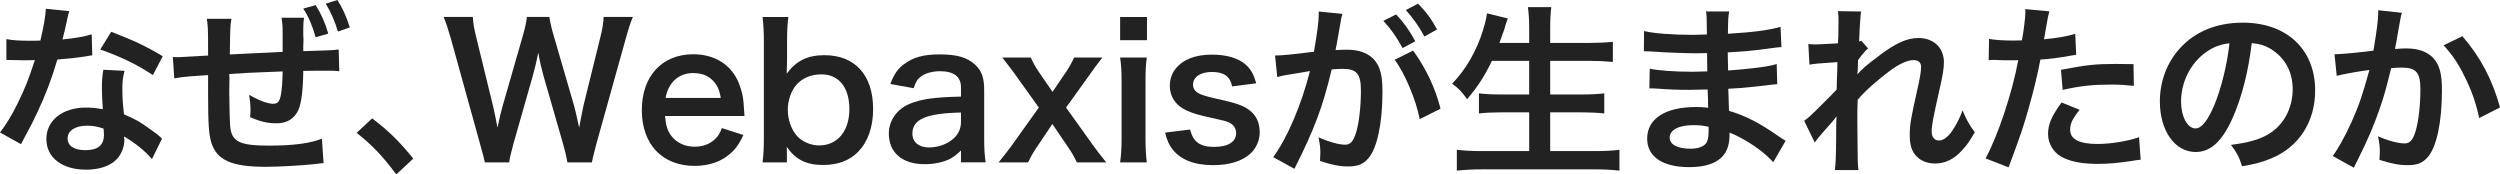
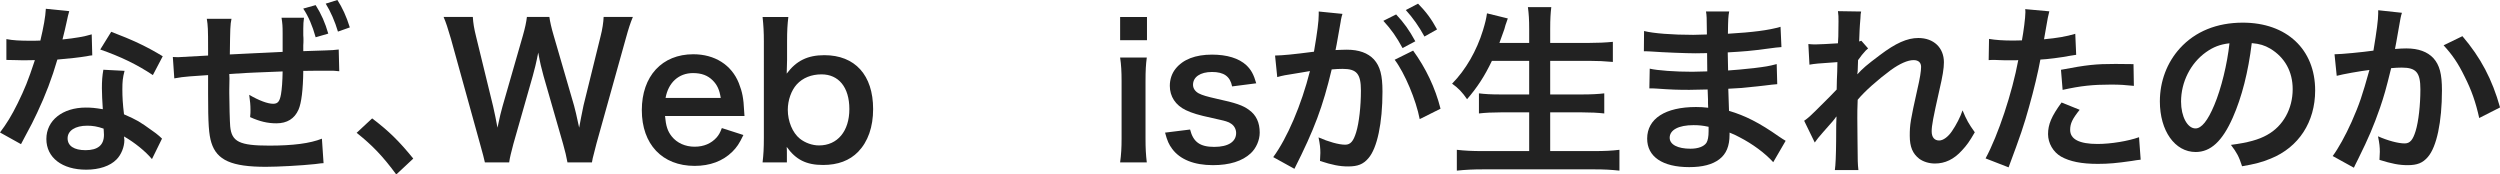
<svg xmlns="http://www.w3.org/2000/svg" id="_レイヤー_2" data-name="レイヤー 2" viewBox="0 0 547.35 38.19">
  <defs>
    <style>
      .cls-1 {
        isolation: isolate;
      }

      .cls-2 {
        fill: #222;
      }
    </style>
  </defs>
  <g id="_レイヤー_1-2" data-name="レイヤー 1">
    <g class="cls-1">
      <g class="cls-1">
        <path class="cls-2" d="M15.16,2.44q-.24.76-.64,2.68c-.2.96-.4,1.76-.84,3.52,2.76-.28,4.84-.64,6.4-1.12l.12,4.6c-.44.04-.52.04-1.28.2-1.44.24-3.88.52-6.36.72-1.16,4-2.6,7.8-4.4,11.6-.92,1.96-1.28,2.68-2.8,5.48q-.52.96-.76,1.44l-4.6-2.56c1.4-1.84,2.52-3.64,3.88-6.4,1.56-3.2,2.24-4.84,3.76-9.44-1.8.04-2.04.04-2.52.04-.52,0-.76,0-1.6-.04l-2.12-.04v-4.56c1.44.28,2.96.36,5.4.36.48,0,1.16,0,2.04-.04.68-2.84,1.12-5.24,1.2-6.96l5.12.52ZM33.27,34.83c-1.44-1.72-3.76-3.6-6.12-4.96.04.36.08.64.08.8,0,1.48-.68,3.2-1.72,4.24-1.4,1.44-3.8,2.24-6.64,2.24-5.28,0-8.72-2.64-8.72-6.72s3.56-6.88,8.64-6.88c1.2,0,2.04.08,3.72.36-.12-1.84-.2-3.4-.2-4.6,0-1.56.08-2.72.32-4.04l4.64.24c-.4,1.48-.48,2.4-.48,4.04s.08,3.2.36,5.48c2.88,1.28,3.28,1.48,6.32,3.68.6.4.76.56,1.4,1.08q.32.32.6.56l-2.2,4.48ZM19.08,27.52c-2.6,0-4.28,1.08-4.28,2.76s1.44,2.6,3.92,2.6c2.72,0,4.04-1.12,4.04-3.36,0-.4-.08-1.36-.08-1.36-1.4-.48-2.36-.64-3.6-.64ZM33.47,16.44c-3.48-2.32-7.04-4.04-11.52-5.6l2.4-3.88c4.72,1.8,7.72,3.2,11.28,5.36l-2.16,4.12Z" />
        <path class="cls-2" d="M41.56,16.72c-1.44.12-2.08.2-3.4.44l-.32-4.68c.6.04,1.04.04,1.16.04.32,0,2.52-.12,6.56-.36v-1.52c0-4.28-.04-5.04-.28-6.52h5.4c-.28,1.44-.28,1.96-.36,7.8l5.68-.28,1.8-.08,4.08-.2v-4.12c0-1.52-.04-2.04-.24-3.36h4.92c-.12.88-.16,1.44-.16,2.44v1.4c.04.44.04.8.04,1,0,.36,0,.72-.04,1.2v1.28l4.84-.16c1.44-.04,1.88-.08,2.92-.2l.12,4.76c-.96-.12-1.28-.12-2.44-.12-1.4,0-3.32,0-5.44.04-.04,4.04-.4,7.04-1.04,8.48-.88,2-2.52,3-4.84,3-1.92,0-3.64-.4-5.76-1.36.08-.8.08-1.04.08-1.6,0-1.08-.08-1.84-.28-3.28,2.12,1.24,4.04,1.96,5.24,1.96,1.04,0,1.44-.52,1.72-2.08.2-1.16.32-2.76.36-5l-6,.24c-.2,0-.88.04-1.72.08l-3.96.24c.04.44.04.68.04.96q0,.32-.04,2.44v.84c0,2.08.12,6.44.2,7.24.32,3.36,2.04,4.2,8.56,4.2,5.16,0,8.92-.48,11.52-1.52l.36,5.36-.6.04-1.24.16c-2.92.32-8.16.6-10.8.6-7.48,0-10.72-1.44-11.92-5.28-.56-1.8-.72-4.08-.72-10.72v-4.08l-4,.28ZM69.11,1.12c1.24,1.96,2.08,3.88,2.76,6.24l-2.76.8c-.72-2.56-1.56-4.52-2.72-6.28l2.72-.76ZM73.99,6.92c-.64-2.16-1.6-4.4-2.68-6.12l2.56-.8c1.08,1.68,1.96,3.56,2.72,6l-2.6.92Z" />
        <path class="cls-2" d="M81.48,25.92c3.68,2.8,5.92,5,9,8.8l-3.72,3.48c-2.92-3.96-5.2-6.36-8.68-9.12l3.4-3.16Z" />
        <path class="cls-2" d="M124.24,35.55c-.16-.96-.56-2.68-.96-4.04l-4.28-14.88c-.44-1.56-.8-3.08-1.16-5.12-.44,2.28-.84,3.84-1.2,5.12l-4.24,14.88c-.48,1.8-.8,3.08-.92,4.04h-5.32q-.2-1-1.08-4.12l-6.36-22.96c-.68-2.32-1.08-3.56-1.6-4.76h6.4c.08,1.36.28,2.56.72,4.32l3.72,15.24c.28,1.24.72,3.28.96,4.68.52-2.48.8-3.6,1.12-4.72l4.44-15.44c.48-1.68.76-3,.88-4.08h4.92c.12.96.48,2.52.92,4l4.48,15.4c.28,1.04.48,1.84,1.12,4.84q.2-.92.44-2.32c.12-.64.44-2.2.52-2.56l3.72-15.08c.4-1.52.64-3.16.68-4.28h6.4c-.56,1.36-.92,2.44-1.56,4.76l-6.4,22.92c-.28,1.12-.48,1.84-.56,2.2q-.32,1.12-.44,1.96h-5.36Z" />
        <path class="cls-2" d="M145.6,25.4c.2,2.2.56,3.32,1.48,4.48,1.16,1.44,2.96,2.24,5,2.24s3.64-.72,4.8-2c.48-.56.76-1,1.16-2.08l4.72,1.52c-.92,1.92-1.44,2.68-2.44,3.68-2.08,2.04-4.88,3.08-8.24,3.08-7.08,0-11.56-4.72-11.56-12.2s4.44-12.24,11.28-12.24c4.68,0,8.36,2.32,9.96,6.32.76,1.92,1.04,3.36,1.16,6.08,0,.08,0,.2.08,1.12h-17.4ZM157.8,21.44c-.28-1.76-.76-2.84-1.76-3.84-1.08-1.08-2.44-1.6-4.32-1.6-3.12,0-5.4,2.08-6,5.44h12.08Z" />
-         <path class="cls-2" d="M166.96,35.55c.2-1.76.28-3.04.28-5.4V9.08c0-2.04-.08-3.44-.28-5.36h5.64c-.2,1.68-.28,3-.28,5.4v4c0,.64-.04,1.64-.08,3,2.08-2.8,4.56-4.04,8.24-4.04,6.72,0,10.68,4.36,10.68,11.8,0,3.92-1.12,7.12-3.28,9.36-1.88,1.92-4.44,2.88-7.68,2.88-3.68,0-5.96-1.16-7.96-3.96.04.52.04.96.04,1.44v1.96h-5.32ZM179.88,16.28c-2.24,0-4.12.76-5.44,2.2-1.2,1.32-1.96,3.48-1.96,5.56,0,2.52,1.04,5.04,2.64,6.32,1.16.92,2.72,1.48,4.2,1.48,4.04,0,6.64-3.12,6.64-7.96s-2.4-7.6-6.08-7.6Z" />
-         <path class="cls-2" d="M210.4,32.95c-1.6,1.52-2.6,2.08-4.24,2.52-1.16.32-2.44.48-3.72.48-4.88,0-7.84-2.52-7.84-6.72,0-2.8,1.76-5.32,4.52-6.48,2.6-1.08,5.56-1.48,11.28-1.6v-2.04c0-2.32-1.56-3.52-4.6-3.52-1.6,0-3.24.44-4.16,1.16-.76.56-1.12,1.12-1.6,2.56l-5.12-.92c.92-2.32,1.64-3.36,3.16-4.44,1.96-1.44,4.2-2.04,7.64-2.04,3.84,0,6.16.68,7.88,2.36,1.36,1.28,1.88,2.8,1.88,5.52v10.76c0,2.12.08,3.2.32,5h-5.4v-2.6ZM210.4,24.64c-7.64.16-10.64,1.48-10.64,4.6,0,1.88,1.4,3.04,3.64,3.04,2.12,0,4.2-.8,5.56-2.12.96-.96,1.44-2.12,1.44-3.52v-2Z" />
-         <path class="cls-2" d="M235.76,35.55c-.68-1.4-1.08-2.12-1.88-3.28l-3.48-5.12-3.6,5.36c-.64.96-1,1.56-1.72,3.04h-6.44c.88-1.08,2.12-2.68,2.8-3.6l6-8.4-5.44-7.6c-.44-.6-.76-1.04-2.56-3.36h6.24c.48,1.08,1,2.04,1.68,3.04l3.08,4.48,3.04-4.48c.72-1.08,1.28-2.12,1.68-3.04h6.2c-1.28,1.64-1.92,2.52-2.56,3.44l-5.4,7.52,5.84,8.16c.56.8,1.88,2.52,2.96,3.84h-6.44Z" />
+         <path class="cls-2" d="M166.96,35.55c.2-1.76.28-3.04.28-5.4V9.08c0-2.04-.08-3.44-.28-5.36h5.64c-.2,1.68-.28,3-.28,5.4v4c0,.64-.04,1.64-.08,3,2.08-2.8,4.56-4.04,8.24-4.04,6.72,0,10.68,4.36,10.68,11.8,0,3.92-1.12,7.12-3.28,9.36-1.88,1.92-4.44,2.88-7.68,2.88-3.68,0-5.96-1.16-7.96-3.96.04.52.04.96.04,1.44v1.96h-5.32ZM179.88,16.28c-2.24,0-4.12.76-5.44,2.2-1.2,1.32-1.96,3.48-1.96,5.56,0,2.52,1.04,5.04,2.64,6.32,1.16.92,2.72,1.48,4.2,1.48,4.04,0,6.64-3.12,6.64-7.96s-2.4-7.6-6.08-7.6" />
        <path class="cls-2" d="M251.12,3.72v5.08h-5.88V3.72h5.88ZM251.08,12.6c-.2,1.48-.28,2.8-.28,5.24v12.48c0,2.2.08,3.56.28,5.24h-5.84c.24-1.8.32-3.2.32-5.2v-12.56c0-2.2-.08-3.56-.32-5.2h5.84Z" />
        <path class="cls-2" d="M260.56,28.36c.68,2.72,2.16,3.8,5.28,3.8s4.8-1.16,4.8-3.04c0-.8-.4-1.56-1.04-2-.76-.52-1-.56-4.2-1.28-3.16-.68-4.4-1.08-5.76-1.72-2.28-1.08-3.52-3-3.52-5.32,0-1.4.44-2.72,1.24-3.72,1.64-2.08,4.36-3.12,8-3.12,3.28,0,5.88.8,7.52,2.32,1.04,1,1.6,2,2.16,3.96l-5.28.68c-.44-2.2-1.8-3.16-4.4-3.16s-4.16,1.12-4.16,2.8c0,.76.44,1.44,1.24,1.88.88.44,1.72.68,4,1.2,4.08.88,5.72,1.44,7.04,2.44,1.56,1.12,2.32,2.76,2.32,4.96,0,1.64-.76,3.4-1.96,4.52-1.84,1.72-4.64,2.6-8.28,2.6-4.12,0-7.2-1.24-8.92-3.56-.72-.96-1.08-1.76-1.56-3.56l5.48-.68Z" />
        <path class="cls-2" d="M293.52,4.8c-.2,1.16-.48,2.8-.88,4.96q-.12.68-.24,1.2c1.2-.04,1.76-.08,2.48-.08,2.64,0,4.6.72,5.92,2.12,1.36,1.52,1.88,3.44,1.88,7.08,0,6.88-1.16,12.36-3.08,14.56-1.12,1.32-2.32,1.8-4.44,1.8-1.84,0-3.48-.32-6.16-1.2.04-.76.08-1.36.08-1.76,0-1.04-.08-1.84-.4-3.4,2.16.96,4.44,1.6,5.84,1.6,1.16,0,1.8-.76,2.4-2.72.64-2.08,1.04-5.72,1.04-9.12,0-3.68-.92-4.76-4-4.76-.84,0-1.48.04-2.4.12-1.96,8.2-3.76,13.04-8.16,21.76l-4.64-2.56c3.08-4.2,6.16-11.4,8.04-18.84q-.6.08-1.88.32l-3.64.6c-.64.12-1.08.24-1.64.4l-.48-4.72c1.8-.04,3.88-.24,8.52-.84.76-4.44,1.04-6.72,1.04-8.08v-.72l5.2.52c-.12.32-.24.84-.32,1.24l-.08.52ZM305.67,3.16c1.76,1.88,2.84,3.4,4.2,5.88l-2.8,1.48c-1.32-2.44-2.44-4.04-4.2-5.96l2.8-1.4ZM309.39,11.08c2.76,3.8,4.84,8.12,6,12.72l-4.56,2.28c-.8-4.2-3.28-10.08-5.48-13l4.04-2ZM311.87,8c-1.2-2.2-2.52-4.08-4.08-5.8l2.68-1.4c1.8,1.84,2.92,3.36,4.16,5.64l-2.76,1.56Z" />
        <path class="cls-2" d="M326.64,13.32c-1.64,3.44-3.24,5.84-5.44,8.4-1.04-1.52-1.96-2.48-3.28-3.4,3-3.04,5.4-7.24,6.76-11.68.52-1.72.72-2.56.88-3.72l4.56,1.12q-.08.32-.36,1.04c-.12.28-.12.32-.4,1.32-.2.6-.56,1.6-1.08,3h6.52v-3.04c0-2.08-.08-3.32-.28-4.8h5.12c-.16,1.32-.24,2.64-.24,4.76v3.08h8.32c2.04,0,3.76-.08,5.4-.24v4.4c-1.72-.16-3.36-.24-5.28-.24h-8.44v7.36h6.92c2,0,3.6-.08,4.92-.24v4.4c-1.44-.16-3.04-.24-4.92-.24h-6.92v8.48h9.6c2.28,0,3.96-.08,5.56-.28v4.56c-1.88-.2-3.32-.28-5.44-.28h-24.48c-2.08,0-3.8.08-5.68.28v-4.56c1.72.2,3.44.28,5.56.28h10.28v-8.48h-6.16c-1.88,0-3.48.08-4.84.24v-4.4c1.28.16,2.6.24,4.8.24h6.2v-7.36h-8.16Z" />
        <path class="cls-2" d="M388.23,35.51c-1.76-1.96-4.52-4-7.4-5.48-.88-.48-1.2-.6-2.16-1v.44c0,2.52-.72,4.24-2.24,5.4-1.52,1.16-3.68,1.72-6.6,1.72-5.84,0-9.2-2.28-9.2-6.24,0-4.36,3.96-6.92,10.68-6.92.96,0,1.64.04,2.68.16q0-.48-.04-.96v-.88q-.04-.56-.08-2.16c-1.92.04-3.16.08-4,.08-2.44,0-3.92-.04-7.24-.28-.52-.04-.92-.04-1.52-.04l.08-4.32c1.72.4,5.52.68,9.32.68.8,0,2.16-.04,3.28-.08,0-.36,0-1.72-.04-4-1.28.04-1.92.04-2.52.04-1.96,0-7.12-.2-9.8-.4-.44-.04-.76-.04-.88-.04h-.64l.04-4.44c2.04.52,6.16.84,10.76.84.64,0,2-.04,3-.08-.04-4-.04-4.04-.2-5.04h5.08c-.2,1.08-.24,1.6-.28,4.88,5.44-.32,8.92-.76,11.52-1.52l.2,4.44q-.88.04-3.16.36c-3.52.48-5.08.6-8.6.8.04,1,.04,1.48.08,3.96q2-.12,5.68-.52c2.52-.32,3.16-.4,4.96-.88l.12,4.4c-.68.04-1.68.16-2.6.28-.6.08-2.4.28-5.4.56-.56.04-1.16.08-2.72.16q.12,3.88.16,4.84c3.52,1.04,6.64,2.6,10.96,5.64.68.44.88.6,1.44.92l-2.72,4.68ZM370.76,27.4c-3.24,0-5.2,1.04-5.2,2.76,0,1.48,1.72,2.4,4.56,2.4,1.68,0,2.92-.48,3.48-1.28.32-.52.48-1.36.48-2.56v-.96c-1.32-.28-2.12-.36-3.32-.36Z" />
        <path class="cls-2" d="M406.68,16.24c1.16-1.28,2-2,4.88-4.16,3.48-2.64,6-3.76,8.44-3.76,3.36,0,5.6,2.12,5.6,5.32,0,1.32-.28,3.04-1,6.12-1.36,6.04-1.68,7.72-1.68,9s.6,2,1.64,2c.88,0,1.96-.8,2.8-2.04.96-1.4,1.84-3.12,2.32-4.56.88,2.12,1.36,2.96,2.68,4.8-1.2,2.08-1.76,2.84-2.8,3.96-1.76,1.96-3.72,2.88-5.92,2.88-1.32,0-2.56-.4-3.44-1.04-1.44-1.12-2.08-2.6-2.08-5.04s.16-3.4,1.64-10.04c.6-2.56.84-4.12.84-5.04s-.56-1.48-1.64-1.48c-1.28,0-3,.76-4.96,2.16-2.92,2.16-5.76,4.68-7.28,6.52-.08,1.8-.08,2.92-.08,4.04q0,.32.04,4.76c.04,5,.04,5.12.2,6.6h-5.16q.24-1.64.28-6.36,0-4.28.08-5.36l-.08.04c-.36.56-.8,1.08-2.84,3.36-.88,1-1.44,1.68-1.84,2.28l-2.32-4.76c.92-.64,1.56-1.24,2.6-2.28q3.76-3.72,4.52-4.56c.04-1.92.04-2.36.12-3.92,0-.92.04-1,.04-2.08-4.24.28-5.04.36-6.12.56l-.24-4.52c.72.08,1.08.08,1.64.08.76,0,2.96-.12,4.84-.24q.04-.6.08-1.52c0-1.12.04-2.36.04-3.28,0-1.04,0-1.32-.12-2.24l5.08.08c-.12.48-.12.56-.16,1.48,0,.2-.04.72-.12,1.52-.04.8-.08,1.12-.16,3.56.04,0,.2-.08.48-.16l1.48,1.68c-.4.32-.56.48-1.16,1.2q-.2.2-.56.72c-.16.24-.24.32-.48.64l-.08,2.36s-.04.24-.08.72h.04Z" />
        <path class="cls-2" d="M435.48,8.52c1.44.24,3.04.36,5.36.36.48,0,.92,0,1.84-.04.36-1.92.76-5,.76-6.12,0-.16,0-.4-.04-.72l5.28.48q-.28.92-.76,3.84c-.2,1.12-.24,1.36-.4,2.28,2.96-.28,4.84-.6,6.84-1.2l.2,4.6q-.32.04-1.28.2c-2.04.4-5.24.8-6.56.84-.44,2.48-1.44,6.72-2.48,10.36-1.16,4.16-1.84,6.16-4.48,13.24l-5.04-1.96c2.76-5.08,5.84-14.4,7.16-21.52-.28.04-.44.04-.52.04h-2.32c-.2,0-.6,0-1.28-.04-.72-.04-1.28-.04-1.6-.04-.2,0-.4,0-.76.04l.08-4.64ZM455.32,24.04c-1.6,2-2.08,3-2.08,4.4,0,2.04,2,3.08,6,3.08,2.92,0,6.76-.64,9.08-1.48l.36,4.92c-.72.08-1.04.12-1.96.28-3.32.48-5.08.64-7.44.64-3.56,0-6.12-.52-8.04-1.6-1.72-1-2.84-2.92-2.84-4.92,0-2.12.76-3.92,2.96-6.92l3.96,1.6ZM467.19,18.8c-1.92-.2-3.04-.28-5.04-.28-3.96,0-6.6.28-10.56,1.16l-.36-4.4c5.68-1.08,7.6-1.28,11.92-1.28,1.08,0,1.44,0,3.96.04l.08,4.76Z" />
        <path class="cls-2" d="M488.84,25.76c-2.28,5.16-4.84,7.52-8.12,7.52-4.56,0-7.84-4.64-7.84-11.08,0-4.4,1.56-8.52,4.4-11.64,3.36-3.68,8.08-5.6,13.76-5.6,9.6,0,15.84,5.84,15.84,14.84,0,6.92-3.6,12.44-9.72,14.92-1.92.8-3.48,1.2-6.28,1.68-.68-2.12-1.16-3-2.44-4.68,3.68-.48,6.08-1.12,7.96-2.2,3.48-1.92,5.56-5.72,5.56-10,0-3.84-1.72-6.96-4.92-8.88-1.24-.72-2.28-1.04-4.04-1.2-.76,6.28-2.16,11.8-4.16,16.32ZM482.96,11.44c-3.36,2.4-5.44,6.52-5.44,10.8,0,3.28,1.4,5.88,3.16,5.88,1.32,0,2.68-1.68,4.12-5.12,1.52-3.6,2.84-9,3.32-13.52-2.08.24-3.52.8-5.16,1.96Z" />
        <path class="cls-2" d="M525.88,2.8c-.12.36-.24.8-.32,1.24-.08.52-.12.72-.24,1.36q-.12.84-.68,3.84c-.16.88-.16.96-.28,1.48,1.16-.08,1.72-.12,2.48-.12,2.64,0,4.6.72,5.92,2.12,1.36,1.52,1.88,3.44,1.88,7.08,0,6.88-1.16,12.36-3.08,14.56-1.12,1.32-2.32,1.8-4.44,1.8-1.84,0-3.48-.32-6.16-1.16.04-.8.08-1.36.08-1.76,0-1.04-.08-1.84-.4-3.4,2.16.96,4.44,1.56,5.84,1.56,1.16,0,1.8-.76,2.4-2.72.64-2.08,1.04-5.72,1.04-9.12,0-3.68-.92-4.76-4.08-4.76-.8,0-1.4.04-2.32.12-1.2,4.88-1.56,6.08-2.44,8.68-1.4,4-2.48,6.56-4.8,11.24q-.2.4-.6,1.2c-.12.24-.12.28-.32.68l-4.64-2.56c1.2-1.6,2.8-4.48,4.16-7.52,1.72-3.92,2.28-5.6,3.88-11.32-2.04.24-5.84.92-7.16,1.28l-.48-4.72c1.48,0,6.32-.48,8.52-.8.72-4.32,1.04-6.76,1.04-8.08v-.76l5.2.56ZM539.12,7.92c4,4.68,6.52,9.44,8.24,15.6l-4.56,2.32c-.76-3.44-1.68-6.08-3.2-9.08-1.44-2.96-2.72-4.8-4.6-6.84l4.12-2Z" />
      </g>
    </g>
  </g>
</svg>